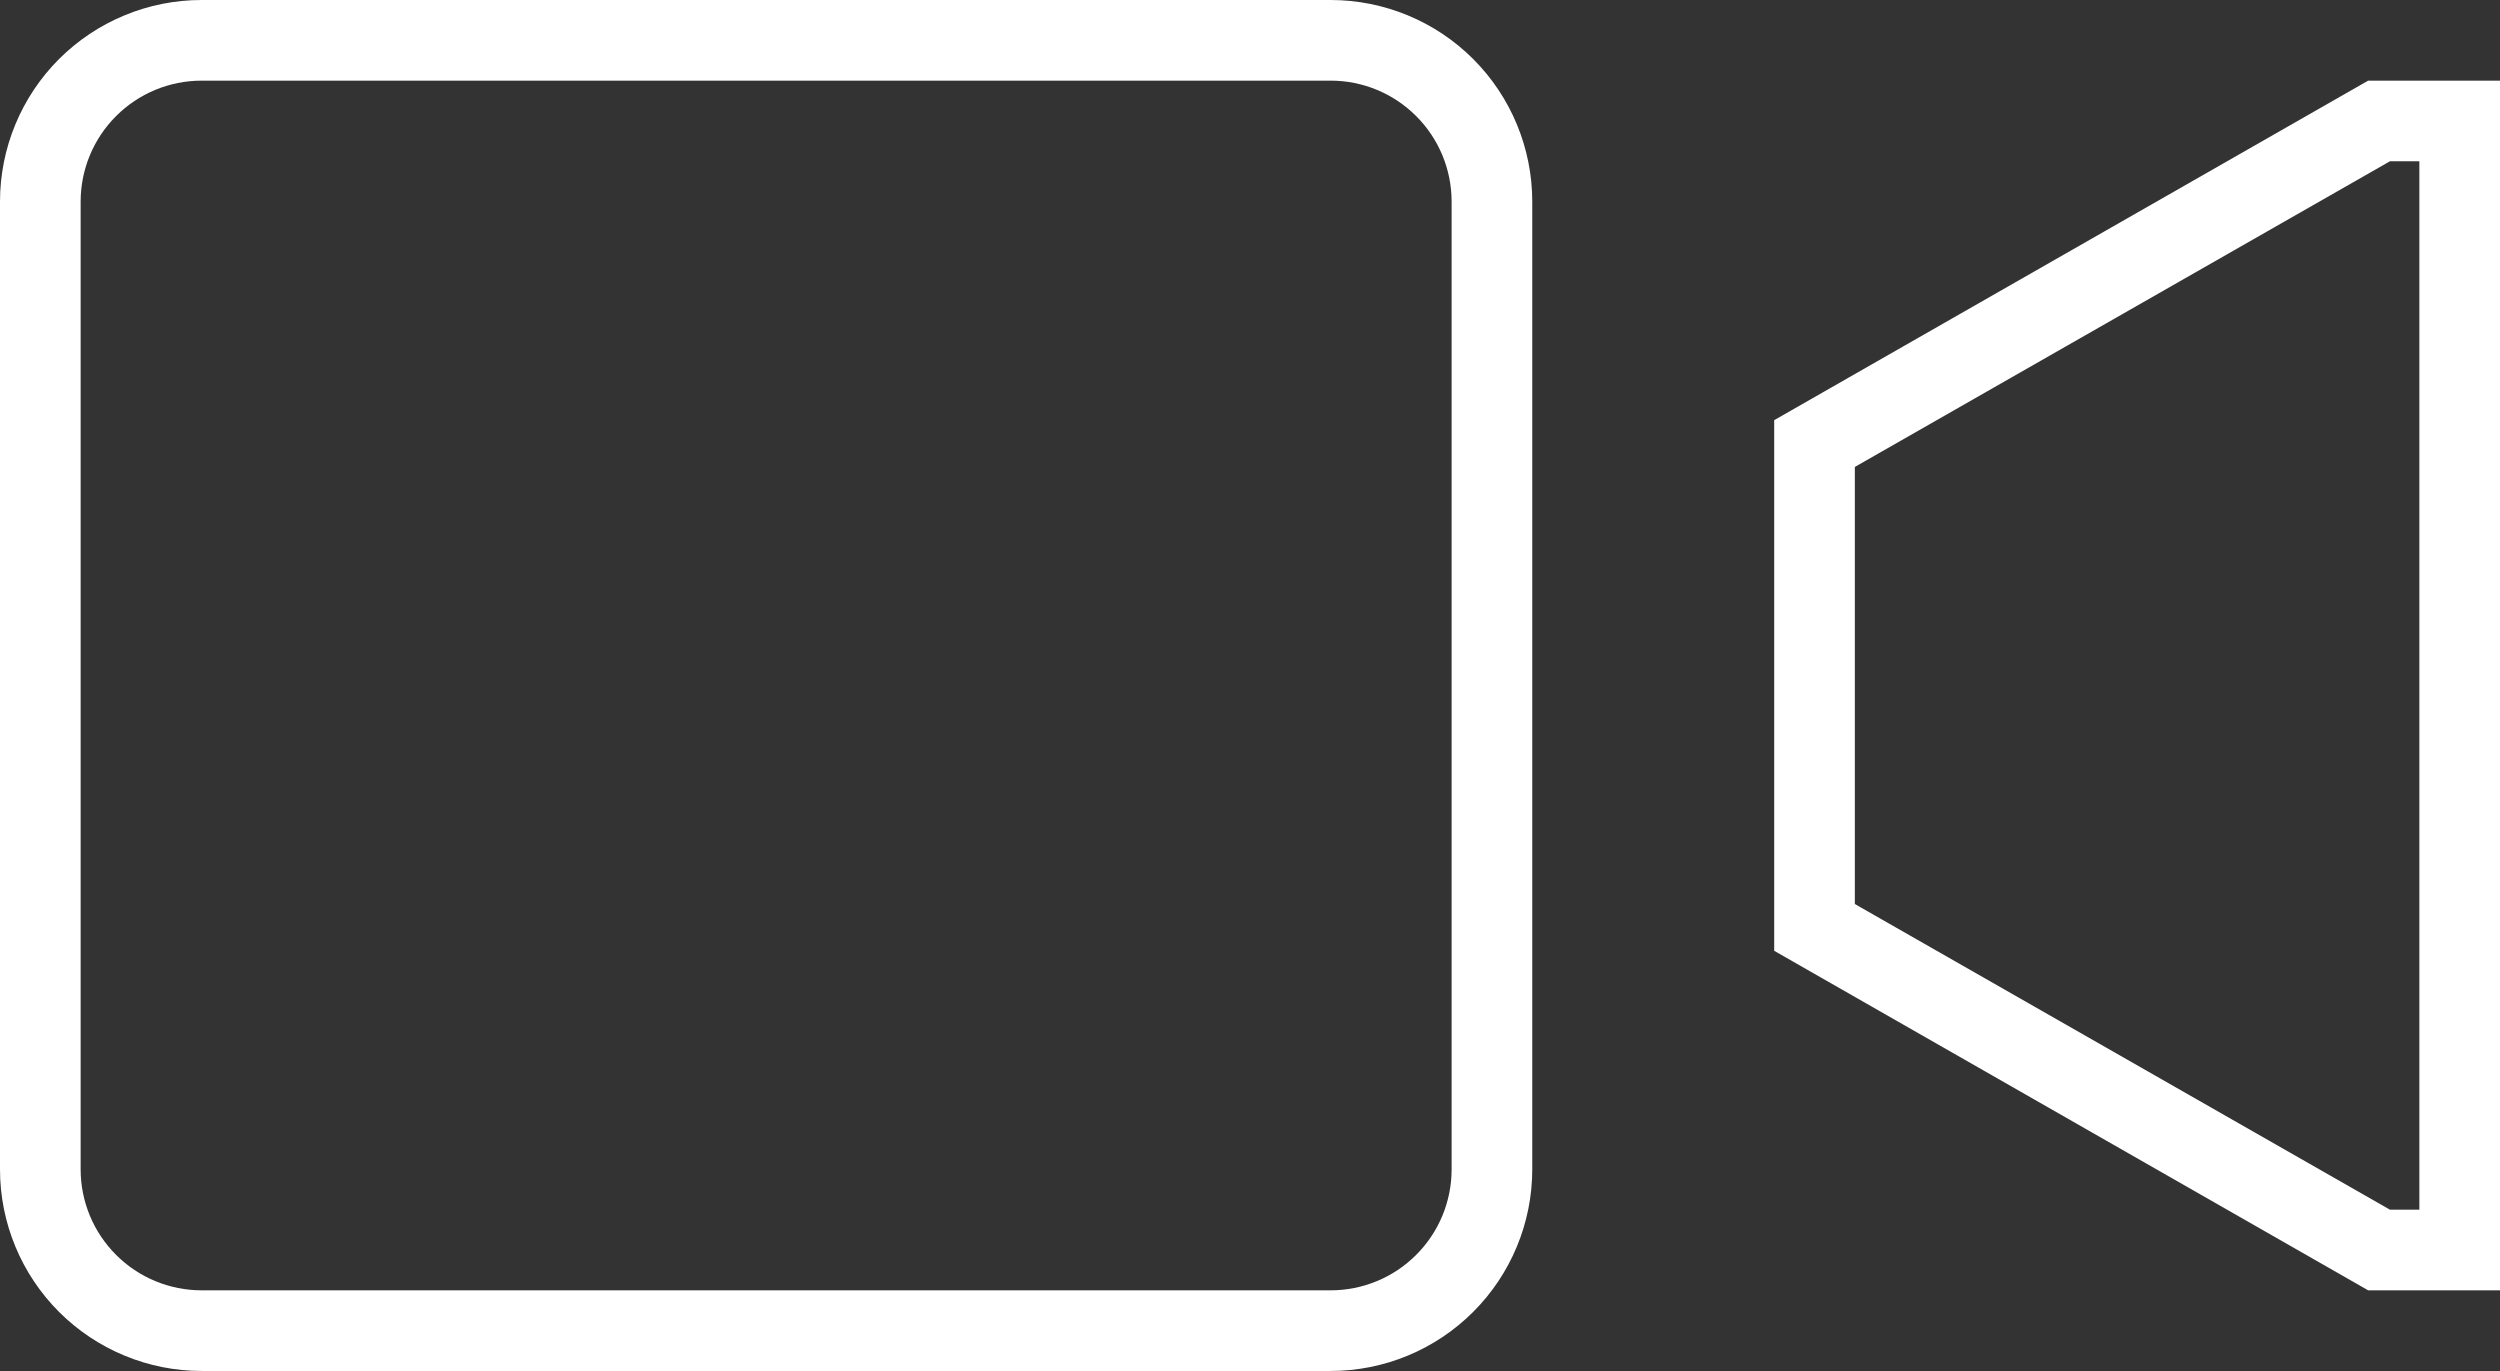
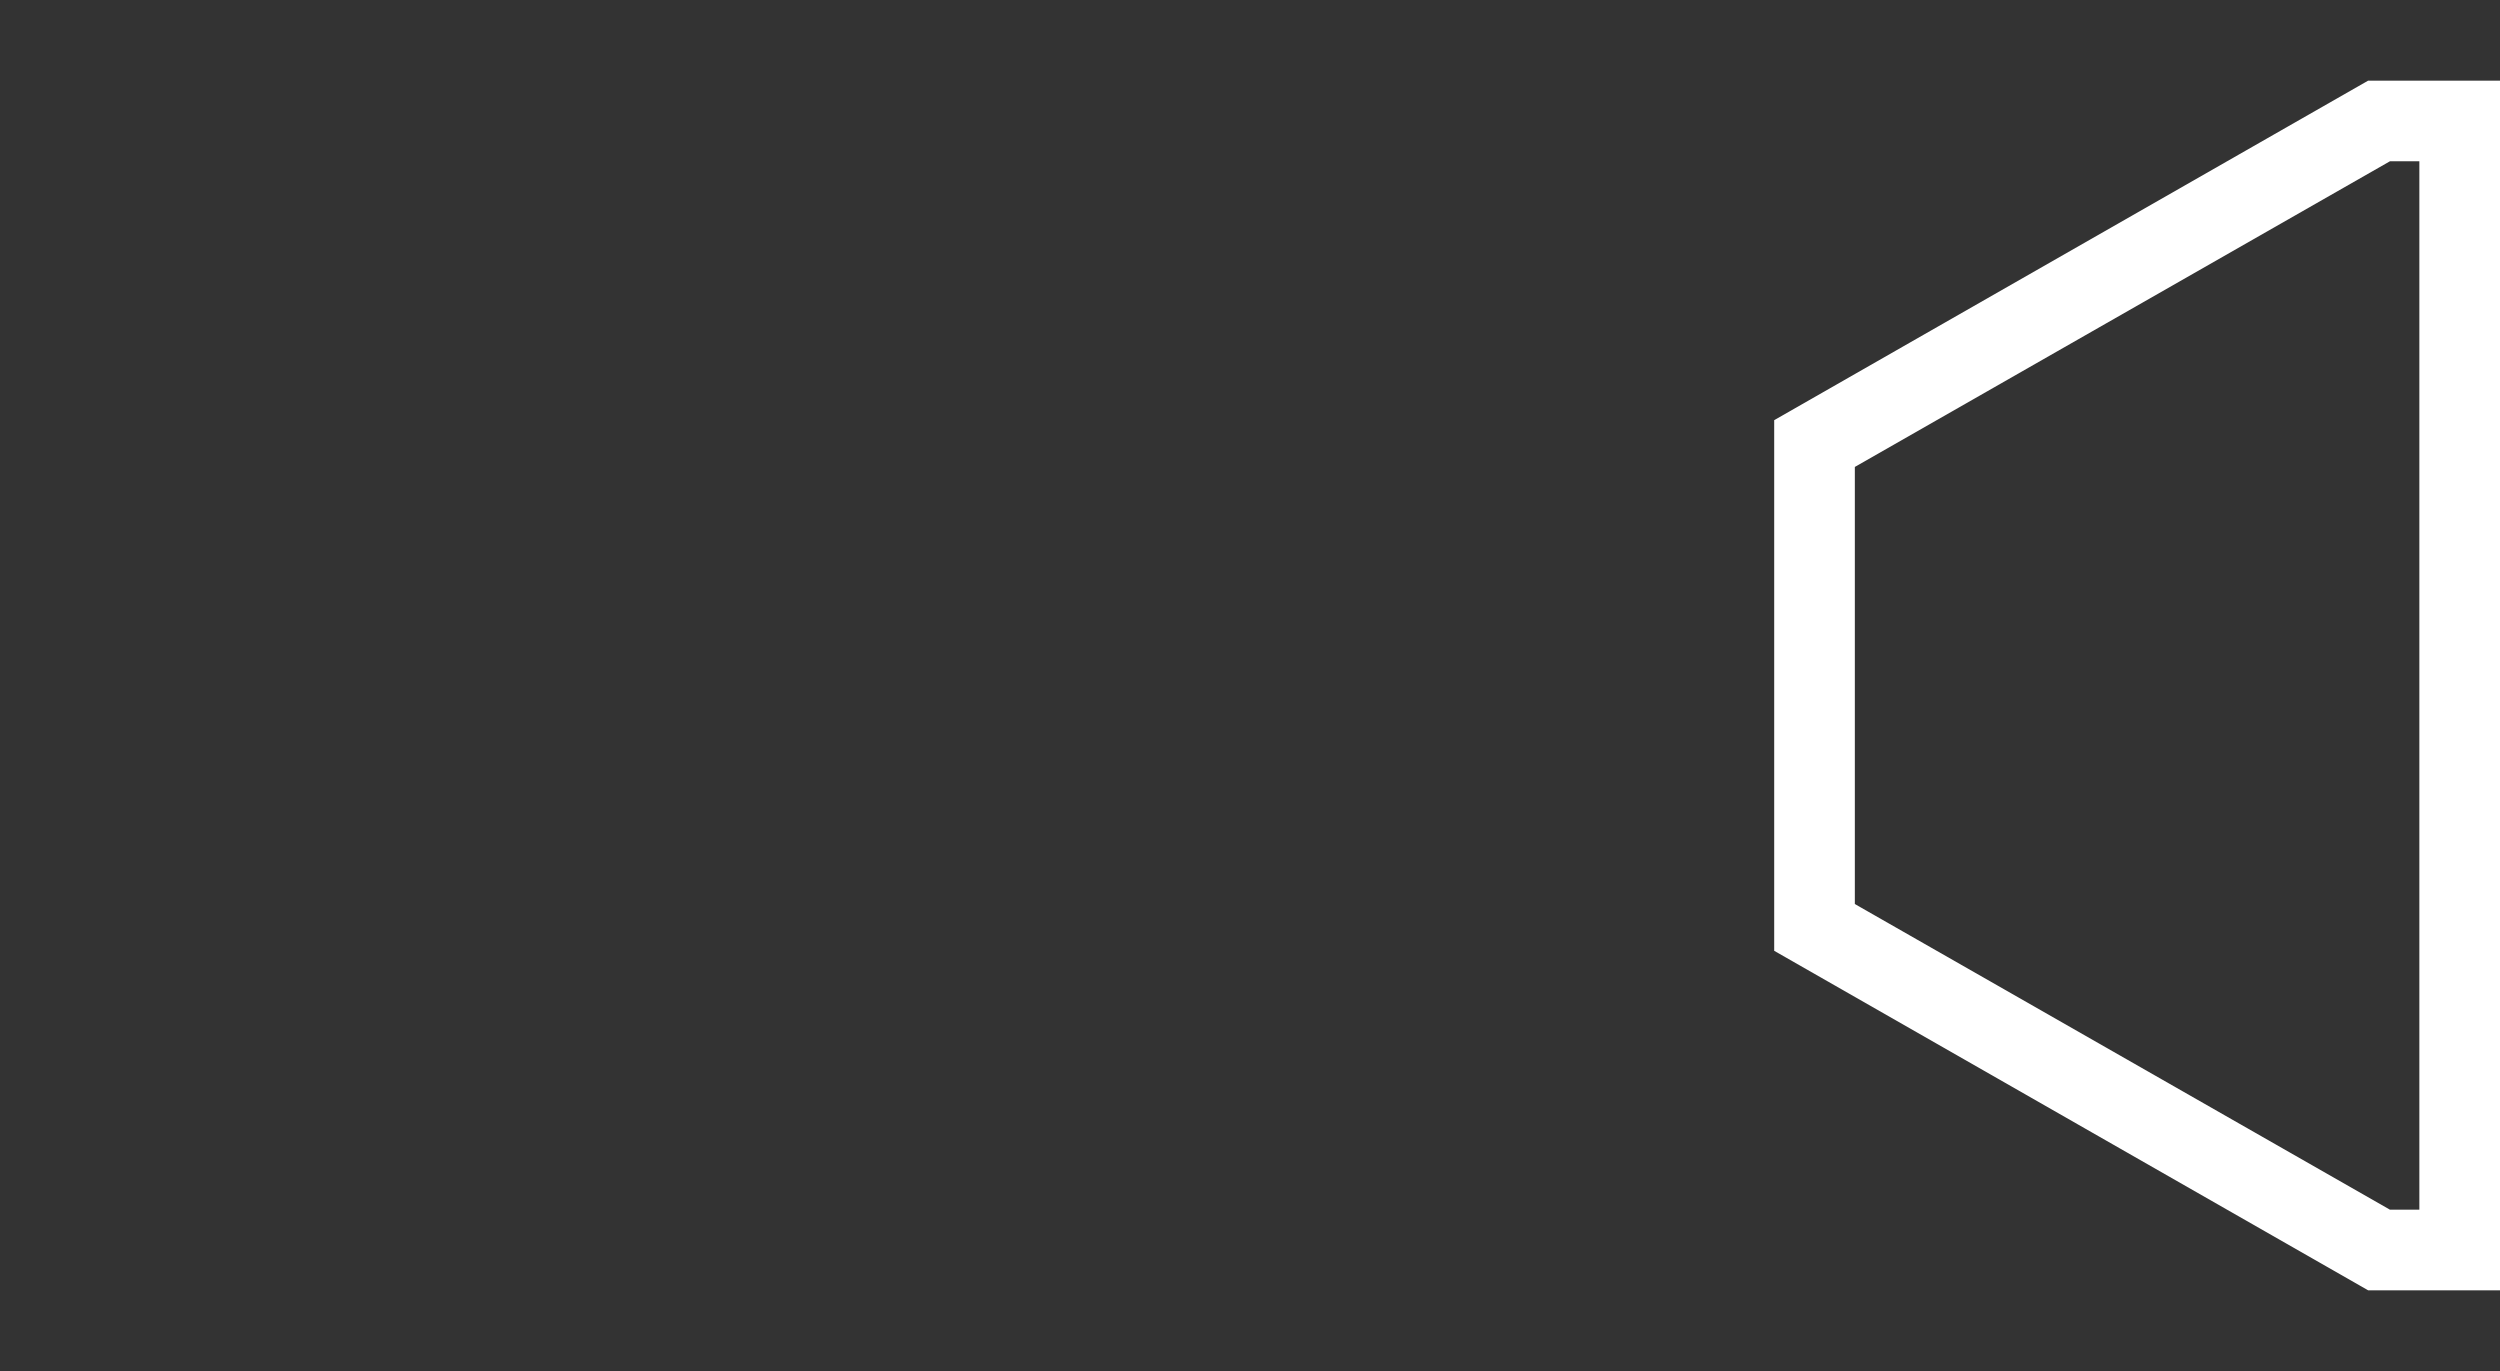
<svg xmlns="http://www.w3.org/2000/svg" width="62" height="34" viewBox="0 0 62 34" fill="none">
  <rect x="0" y="0" width="62" height="34" fill="#333333" stroke="none" />
-   <path d="M33 0H5C4.343 0 3.693 0.129 3.087 0.381C2.48 0.632 1.929 1 1.464 1.464C0.527 2.402 0 3.674 0 5V29C0 30.326 0.527 31.598 1.464 32.535C1.929 33 2.48 33.368 3.087 33.619C3.693 33.871 4.343 34 5 34H33C34.326 34 35.598 33.473 36.535 32.535C37.473 31.598 38 30.326 38 29V5C38 3.674 37.473 2.402 36.535 1.464C35.598 0.527 34.326 0 33 0ZM36 29C36 29.796 35.684 30.559 35.121 31.121C34.559 31.684 33.796 32 33 32H5C4.204 32 3.441 31.684 2.879 31.121C2.316 30.559 2 29.796 2 29V5C2 4.204 2.316 3.441 2.879 2.879C3.441 2.316 4.204 2 5 2H33C33.796 2 34.559 2.316 35.121 2.879C35.684 3.441 36 4.204 36 5V29Z" fill="white" />
  <path d="M58.73 2L44 10.42V23.58L58.73 32H62V2H58.73ZM60 30H59.27L46 22.42V11.58L59.27 4H60V30Z" fill="white" />
</svg>